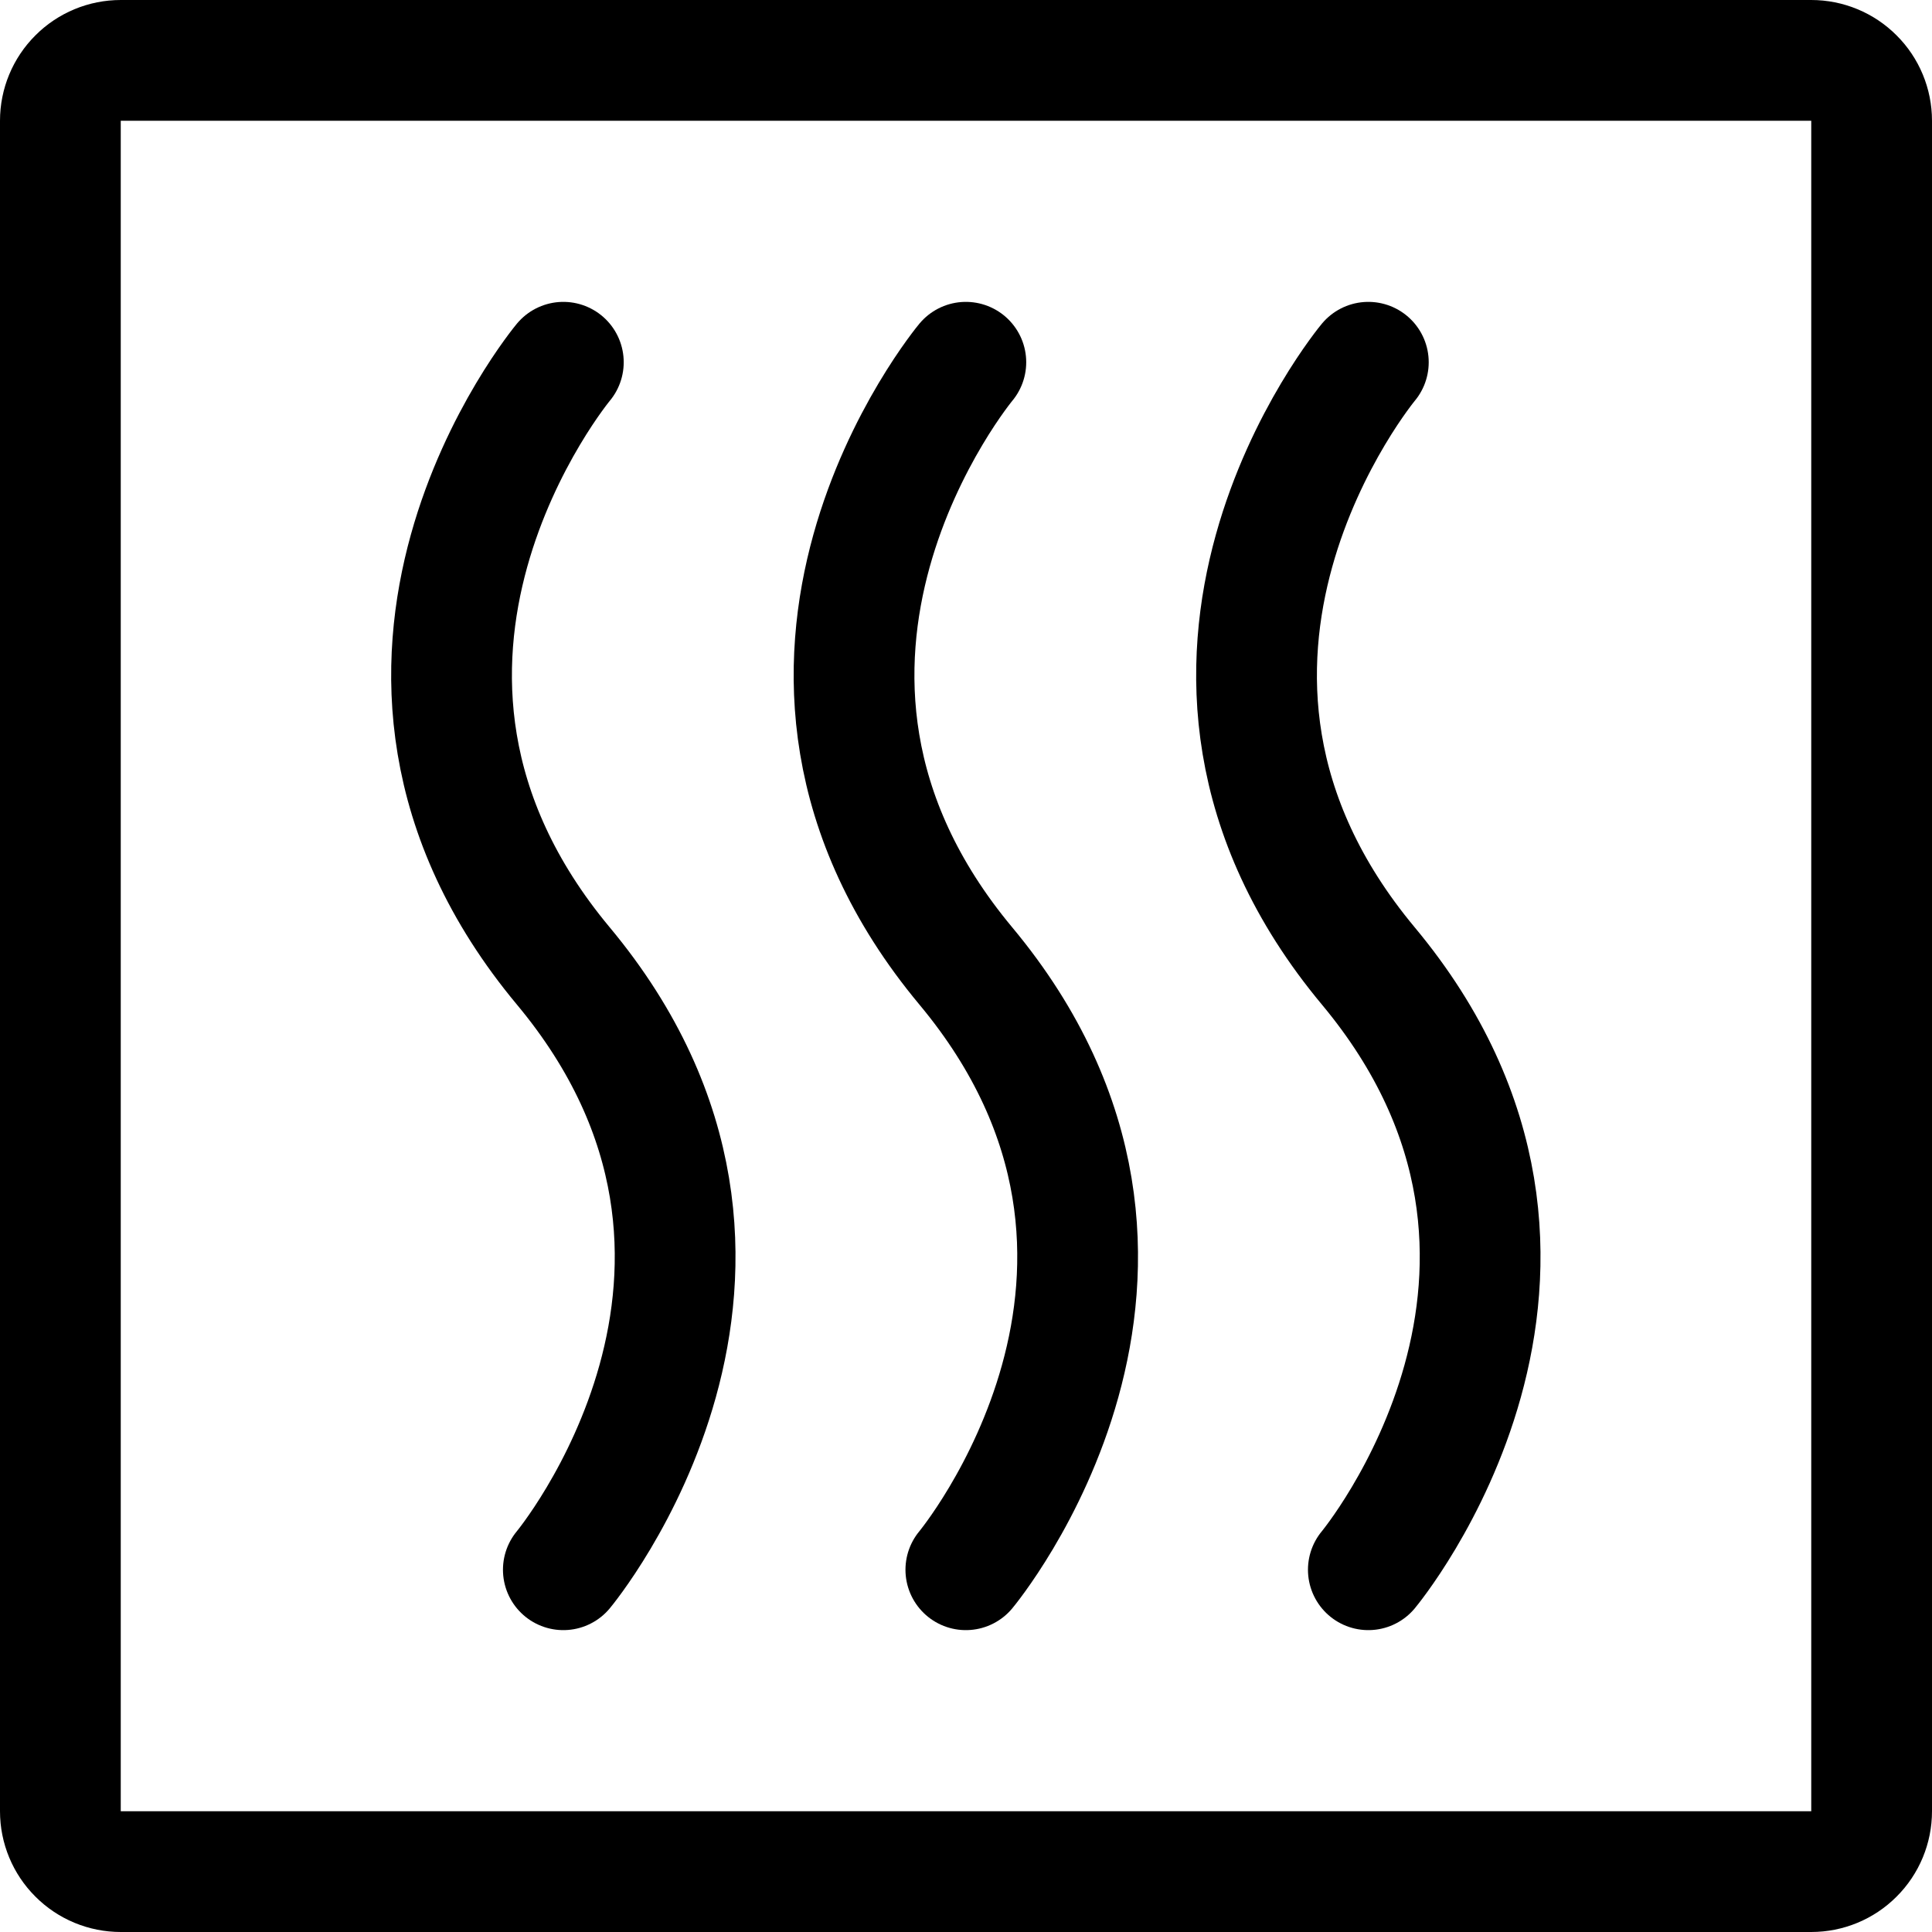
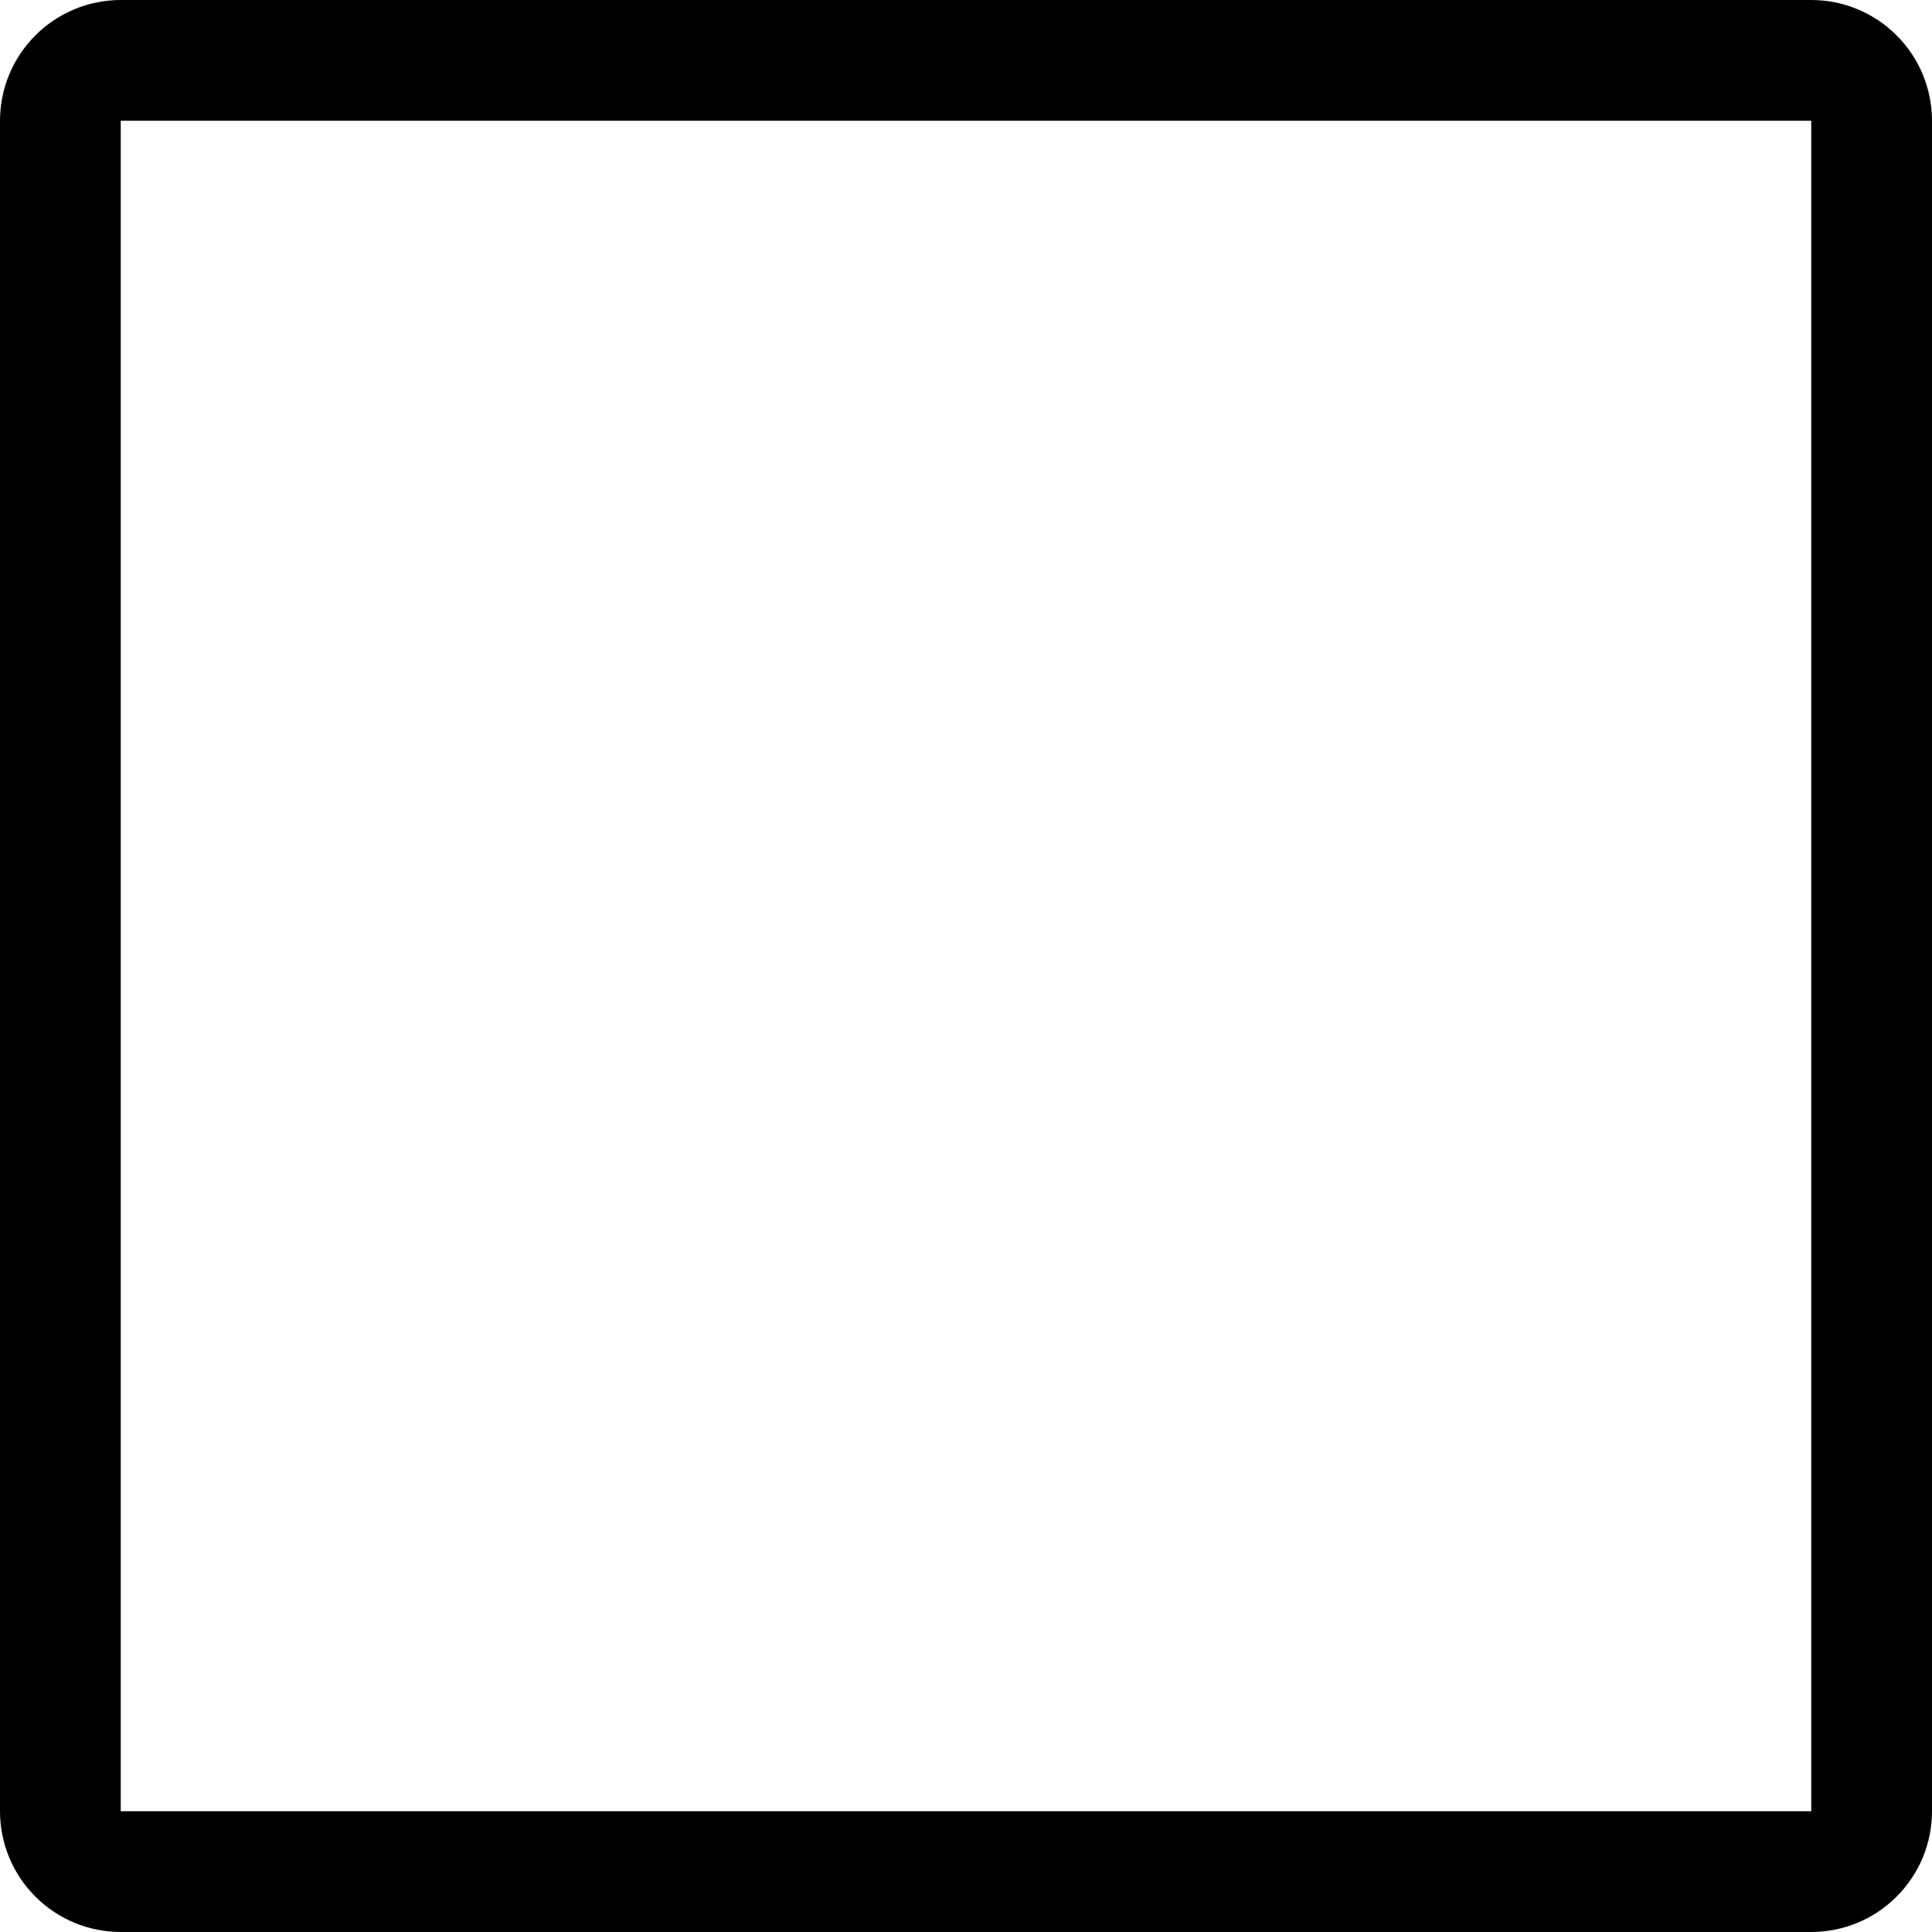
<svg xmlns="http://www.w3.org/2000/svg" width="24" height="24" viewBox="0 0 24 24" fill="none">
  <path d="M23.25 1.5V22.5C23.25 22.699 23.171 22.89 23.03 23.03C22.89 23.171 22.699 23.25 22.5 23.25H1.5C1.301 23.25 1.11 23.171 0.97 23.03C0.829 22.89 0.75 22.699 0.75 22.5V1.5C0.75 1.301 0.829 1.11 0.97 0.97C1.11 0.829 1.301 0.75 1.5 0.75H22.5C22.699 0.75 22.89 0.829 23.03 0.97C23.171 1.11 23.25 1.301 23.25 1.5Z" stroke="black" stroke-width="1.5" stroke-linecap="round" stroke-linejoin="round" />
-   <path d="M6.998 4.5C6.998 4.5 3.873 8.25 6.998 12C10.123 15.75 6.998 19.5 6.998 19.5M11.998 4.5C11.998 4.5 8.873 8.25 11.998 12C15.123 15.75 11.998 19.5 11.998 19.5M16.998 4.5C16.998 4.5 13.873 8.25 16.998 12C20.123 15.75 16.998 19.5 16.998 19.5" stroke="black" stroke-width="1.5" stroke-linecap="round" stroke-linejoin="round" />
</svg>